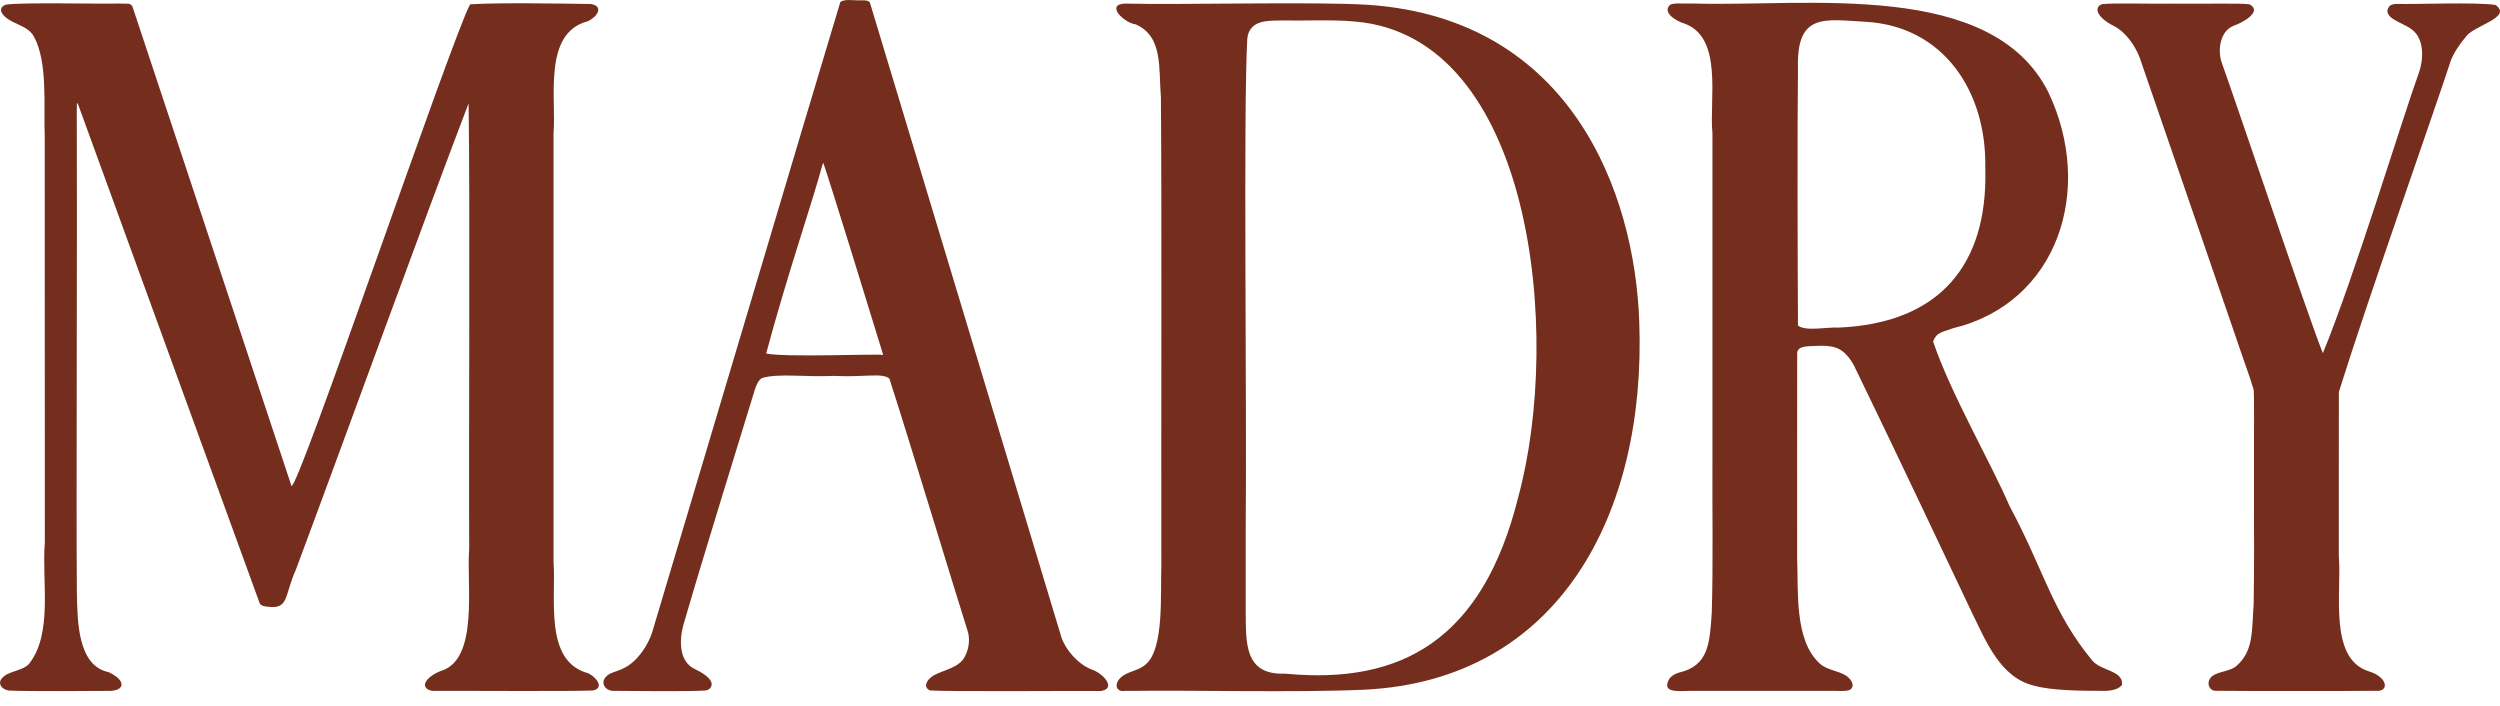
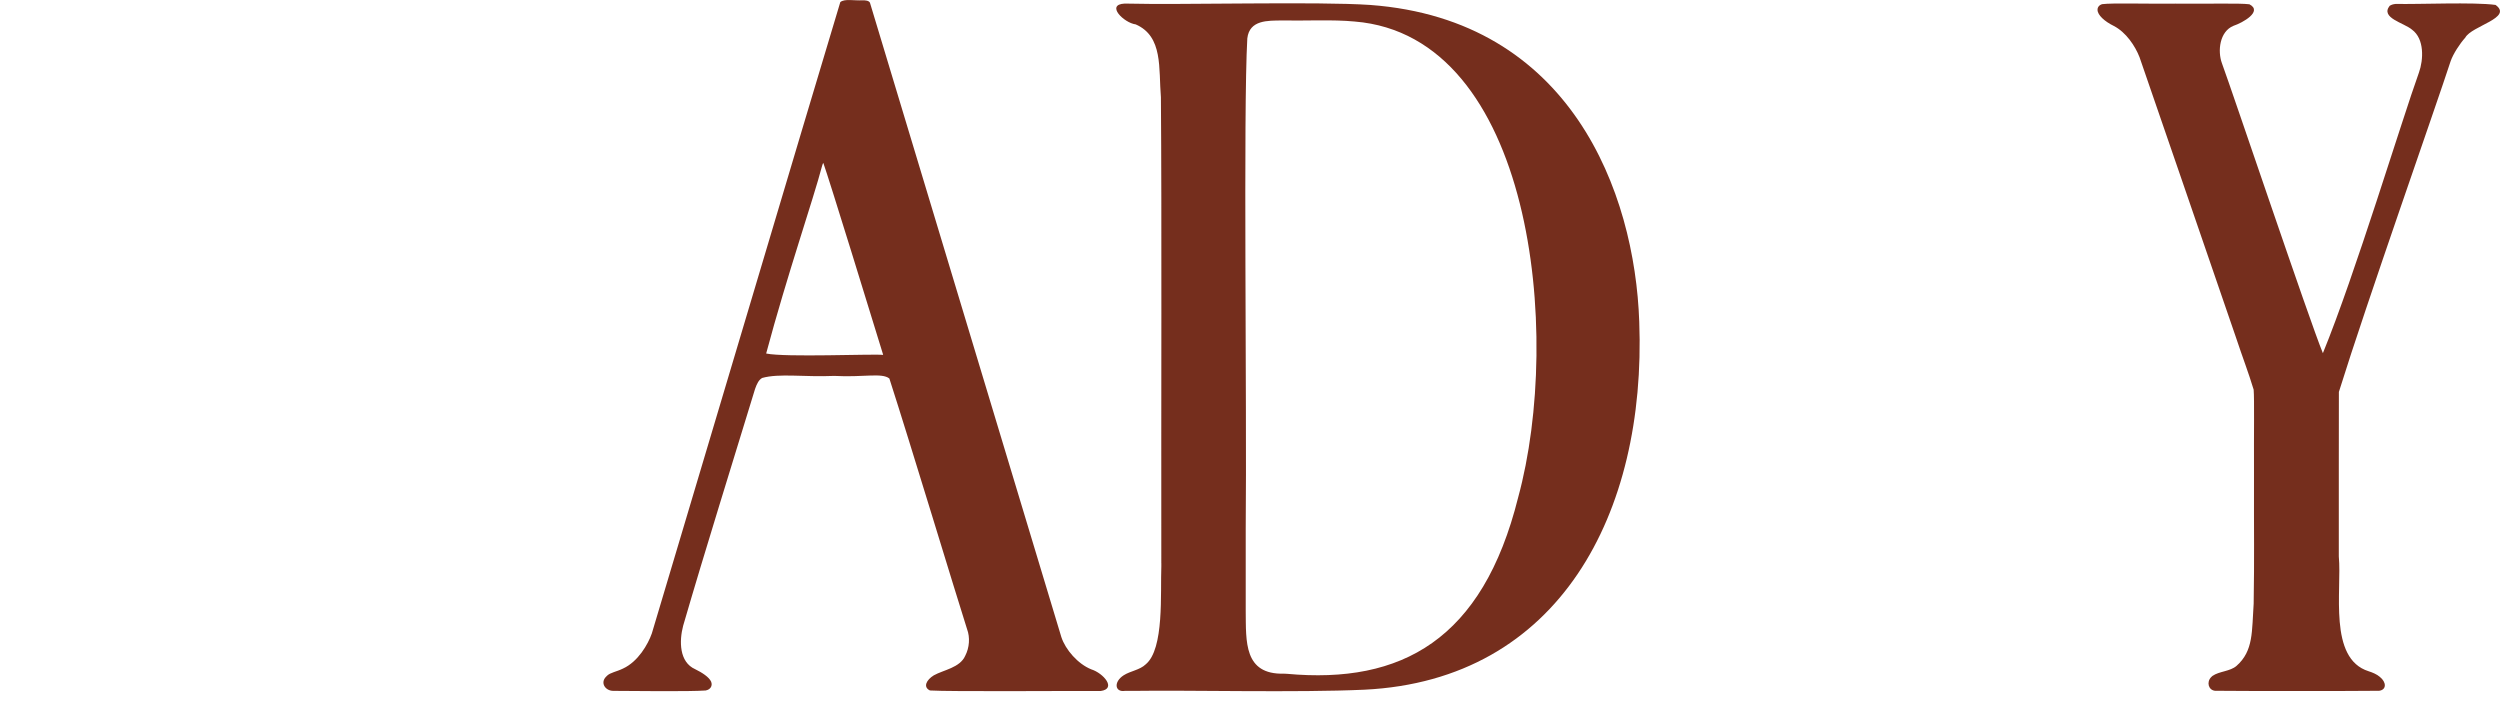
<svg xmlns="http://www.w3.org/2000/svg" width="170" height="48" viewBox="0 0 170 48" fill="none">
  <g clip-path="url(#clip0_2224_1240)">
-     <path d="M0.266 45.986C0.744 45.612 1.521 45.608 1.963 45.157C3.617 43.086 2.833 39.53 3.047 36.923C3.045 27.462 3.043 15.531 3.043 9.341C2.954 7.268 3.27 4.224 2.303 2.484C1.861 1.645 0.597 1.649 0.123 0.877C-0.017 0.612 0.119 0.405 0.425 0.308C1.751 0.15 6.617 0.278 8.096 0.24C8.649 0.281 8.812 0.158 9.001 0.428C9.475 1.829 17.625 26.43 19.82 33.044C20.238 33.435 30.736 2.535 31.966 0.295C33.923 0.16 38.552 0.251 40.194 0.272C41.119 0.449 40.556 1.187 39.965 1.447C36.916 2.244 37.834 6.62 37.642 9.065C37.642 11.587 37.642 36.086 37.642 38.241C37.825 40.666 36.975 44.967 39.984 45.777C40.479 45.986 41.148 46.749 40.347 46.952C38.796 47.023 31.673 46.966 29.569 46.981C29.172 47.008 28.717 46.762 28.97 46.348C29.136 46.045 29.597 45.773 29.956 45.631C32.6 44.88 31.705 39.694 31.905 37.336C31.864 29.501 31.973 14.706 31.864 7.029C28.605 15.565 23.528 29.609 20.128 38.714C19.318 40.529 19.654 41.434 18.228 41.259C18.012 41.246 17.718 41.198 17.652 41.002C16.658 38.283 6.311 9.834 5.319 7.122C5.181 6.814 5.244 7.215 5.221 7.439C5.24 12.152 5.23 15.9 5.217 26.703C5.221 31.368 5.191 35.641 5.227 40.257C5.268 42.181 5.251 45.279 7.399 45.709C7.701 45.855 8.077 46.081 8.215 46.357C8.4 46.772 8.007 46.943 7.552 46.979C6.033 46.985 1.906 47.023 0.608 46.958C0.13 46.905 -0.221 46.456 0.176 46.078L0.27 45.992L0.266 45.986Z" fill="#752E1D" />
    <path d="M41.276 45.952C41.505 45.73 41.918 45.68 42.368 45.46C43.388 44.99 44.062 43.822 44.325 43.071C44.493 42.518 45.214 40.095 46.274 36.541C49.464 25.889 53.937 10.788 57.141 0.143C57.434 -0.103 58.093 0.055 58.635 0.021C58.852 0.019 59.077 0.036 59.156 0.183C59.914 2.685 71.411 40.806 72.171 43.32C72.452 44.18 73.3 45.153 74.205 45.515C75.032 45.775 75.954 46.838 74.843 46.989C72.862 46.971 64.596 47.042 63.236 46.952C62.745 46.719 63 46.228 63.497 45.924C64.154 45.555 65.274 45.408 65.633 44.598C65.924 44.041 65.971 43.341 65.762 42.786C64.999 40.399 61.863 30.029 60.477 25.739C59.965 25.33 58.737 25.669 56.729 25.562C54.674 25.65 52.987 25.374 51.827 25.701C51.601 25.829 51.472 26.082 51.346 26.441C49.808 31.488 47.98 37.307 46.453 42.556C46.185 43.581 46.176 45.022 47.275 45.507C47.745 45.737 48.214 46.04 48.356 46.352C48.473 46.637 48.306 46.899 47.978 46.954C46.888 47.034 43.023 46.987 41.697 46.979C41.174 46.973 40.819 46.462 41.18 46.051L41.272 45.958L41.276 45.952ZM60.053 24.121C59.413 22.029 56.334 12.026 55.985 11.079C55.964 11.089 55.938 11.163 55.902 11.281C55.299 13.582 53.525 18.705 52.099 24.039C53.406 24.311 59.349 24.056 60.035 24.132L60.053 24.119V24.121Z" fill="#752E1D" />
    <path d="M78.969 38.288C78.954 27.011 79.005 14.871 78.942 6.614C78.778 4.663 79.107 2.476 77.227 1.658C76.434 1.561 75.157 0.308 76.477 0.243C80.412 0.344 89.577 0.089 93.181 0.337C106.8 1.35 111.165 13.038 111.469 21.883C111.956 34.888 106.052 46.249 92.788 46.899C88.183 47.11 80.918 46.92 76.98 46.981C76.789 46.981 76.621 46.981 76.481 46.981C75.818 47.08 75.707 46.374 76.409 45.92C76.874 45.623 77.505 45.562 77.909 45.174C79.177 44.127 78.899 40.327 78.971 38.492V38.288H78.969ZM87.51 45.819C95.302 46.532 100.819 43.51 103.233 33.831C106.28 22.67 104.189 2.446 92.119 1.464C90.629 1.318 88.715 1.424 87.178 1.392C86.209 1.403 84.962 1.348 84.817 2.611C84.537 7.548 84.792 27.386 84.709 35.947C84.713 39.159 84.707 40.47 84.709 41.559C84.734 43.613 84.567 45.882 87.31 45.81L87.51 45.819Z" fill="#752E1D" />
-     <path d="M113.622 46.038C113.762 45.907 113.953 45.802 114.17 45.737C116.21 45.269 116.263 43.706 116.403 41.611C116.501 38.07 116.425 34.709 116.446 31.113C116.446 22.267 116.446 13.462 116.446 9.06C116.216 6.783 117.198 2.548 114.529 1.597C114.008 1.451 112.991 0.85 113.571 0.325C113.83 0.177 114.397 0.264 115.192 0.24C122.916 0.466 135.418 -1.413 139.283 6.262C142.443 12.89 139.946 20.624 132.762 22.333C132.201 22.569 131.663 22.552 131.455 23.233C132.634 26.741 135.435 31.566 136.64 34.394C138.973 38.722 139.538 41.611 142.284 44.927C142.9 45.64 144.379 45.583 144.3 46.561C144.149 46.812 143.68 46.983 143.085 46.979C141.468 46.979 139.525 46.958 138.372 46.639C136.013 46.112 135.042 43.581 134.064 41.603C131.867 36.995 129.349 31.604 126.057 24.828C125.832 24.425 125.577 24.094 125.277 23.879C124.659 23.385 123.664 23.531 122.991 23.543C122.659 23.571 122.2 23.613 122.209 24.049C122.196 26.074 122.209 35.9 122.205 37.933C122.3 40.131 121.988 43.522 123.741 45.117C124.202 45.551 124.98 45.606 125.503 45.926C125.987 46.232 126.121 46.711 125.811 46.897C125.537 47.053 124.895 46.954 123.99 46.981H114.869C113.94 47.006 112.982 47.084 113.526 46.135L113.622 46.034V46.038ZM134.999 11.37C135.084 6.211 132.16 1.807 126.916 1.485C124.1 1.339 122.137 0.804 122.262 4.686C122.213 8.565 122.239 18.165 122.262 22.134C122.778 22.558 124.255 22.227 125.046 22.276C132.016 21.964 135.127 17.883 135.003 11.619L134.999 11.372V11.37Z" fill="#752E1D" />
    <path d="M150.452 45.96C150.911 45.64 151.651 45.659 152.084 45.279C153.247 44.254 153.119 42.93 153.249 41.048C153.302 37.691 153.261 36.63 153.272 32.129C153.259 29.318 153.302 27.219 153.249 26.498C152.887 25.306 152.541 24.433 152.012 22.849C149.936 16.82 146.281 6.163 145.488 3.889C145.193 3.132 144.577 2.196 143.733 1.761C143.121 1.462 142.626 1.023 142.632 0.662C142.63 0.487 142.749 0.34 142.947 0.283C143.639 0.194 145.788 0.268 147.953 0.247C150.119 0.272 152.267 0.202 152.96 0.291C153.895 0.778 152.486 1.554 151.882 1.753C150.926 2.139 150.79 3.474 151.088 4.292C151.821 6.285 157.04 21.791 157.956 24.016C160.136 18.701 163.323 8.164 164.49 4.929C164.798 4.068 164.872 2.643 164.018 2.018C163.466 1.544 161.849 1.221 162.495 0.399C162.597 0.327 162.737 0.281 162.92 0.266C164.396 0.304 168.245 0.131 169.698 0.335C170.916 1.215 168.068 1.755 167.639 2.558C167.252 2.989 166.817 3.668 166.647 4.148C165.625 7.291 160.958 20.502 159.044 26.65C159.033 27.428 159.044 35.776 159.039 37.84C159.254 40.163 158.313 44.779 161.064 45.644C161.326 45.726 161.625 45.851 161.827 46.026C162.28 46.386 162.299 46.899 161.785 46.973C160.129 46.996 152.273 46.996 150.618 46.973C150.172 46.922 150.034 46.386 150.354 46.049L150.45 45.96H150.452Z" fill="#752E1D" />
  </g>
  <defs>
    <clipPath id="clip0_2224_1240">
      <rect width="170" height="48" fill="white" />
    </clipPath>
  </defs>
</svg>